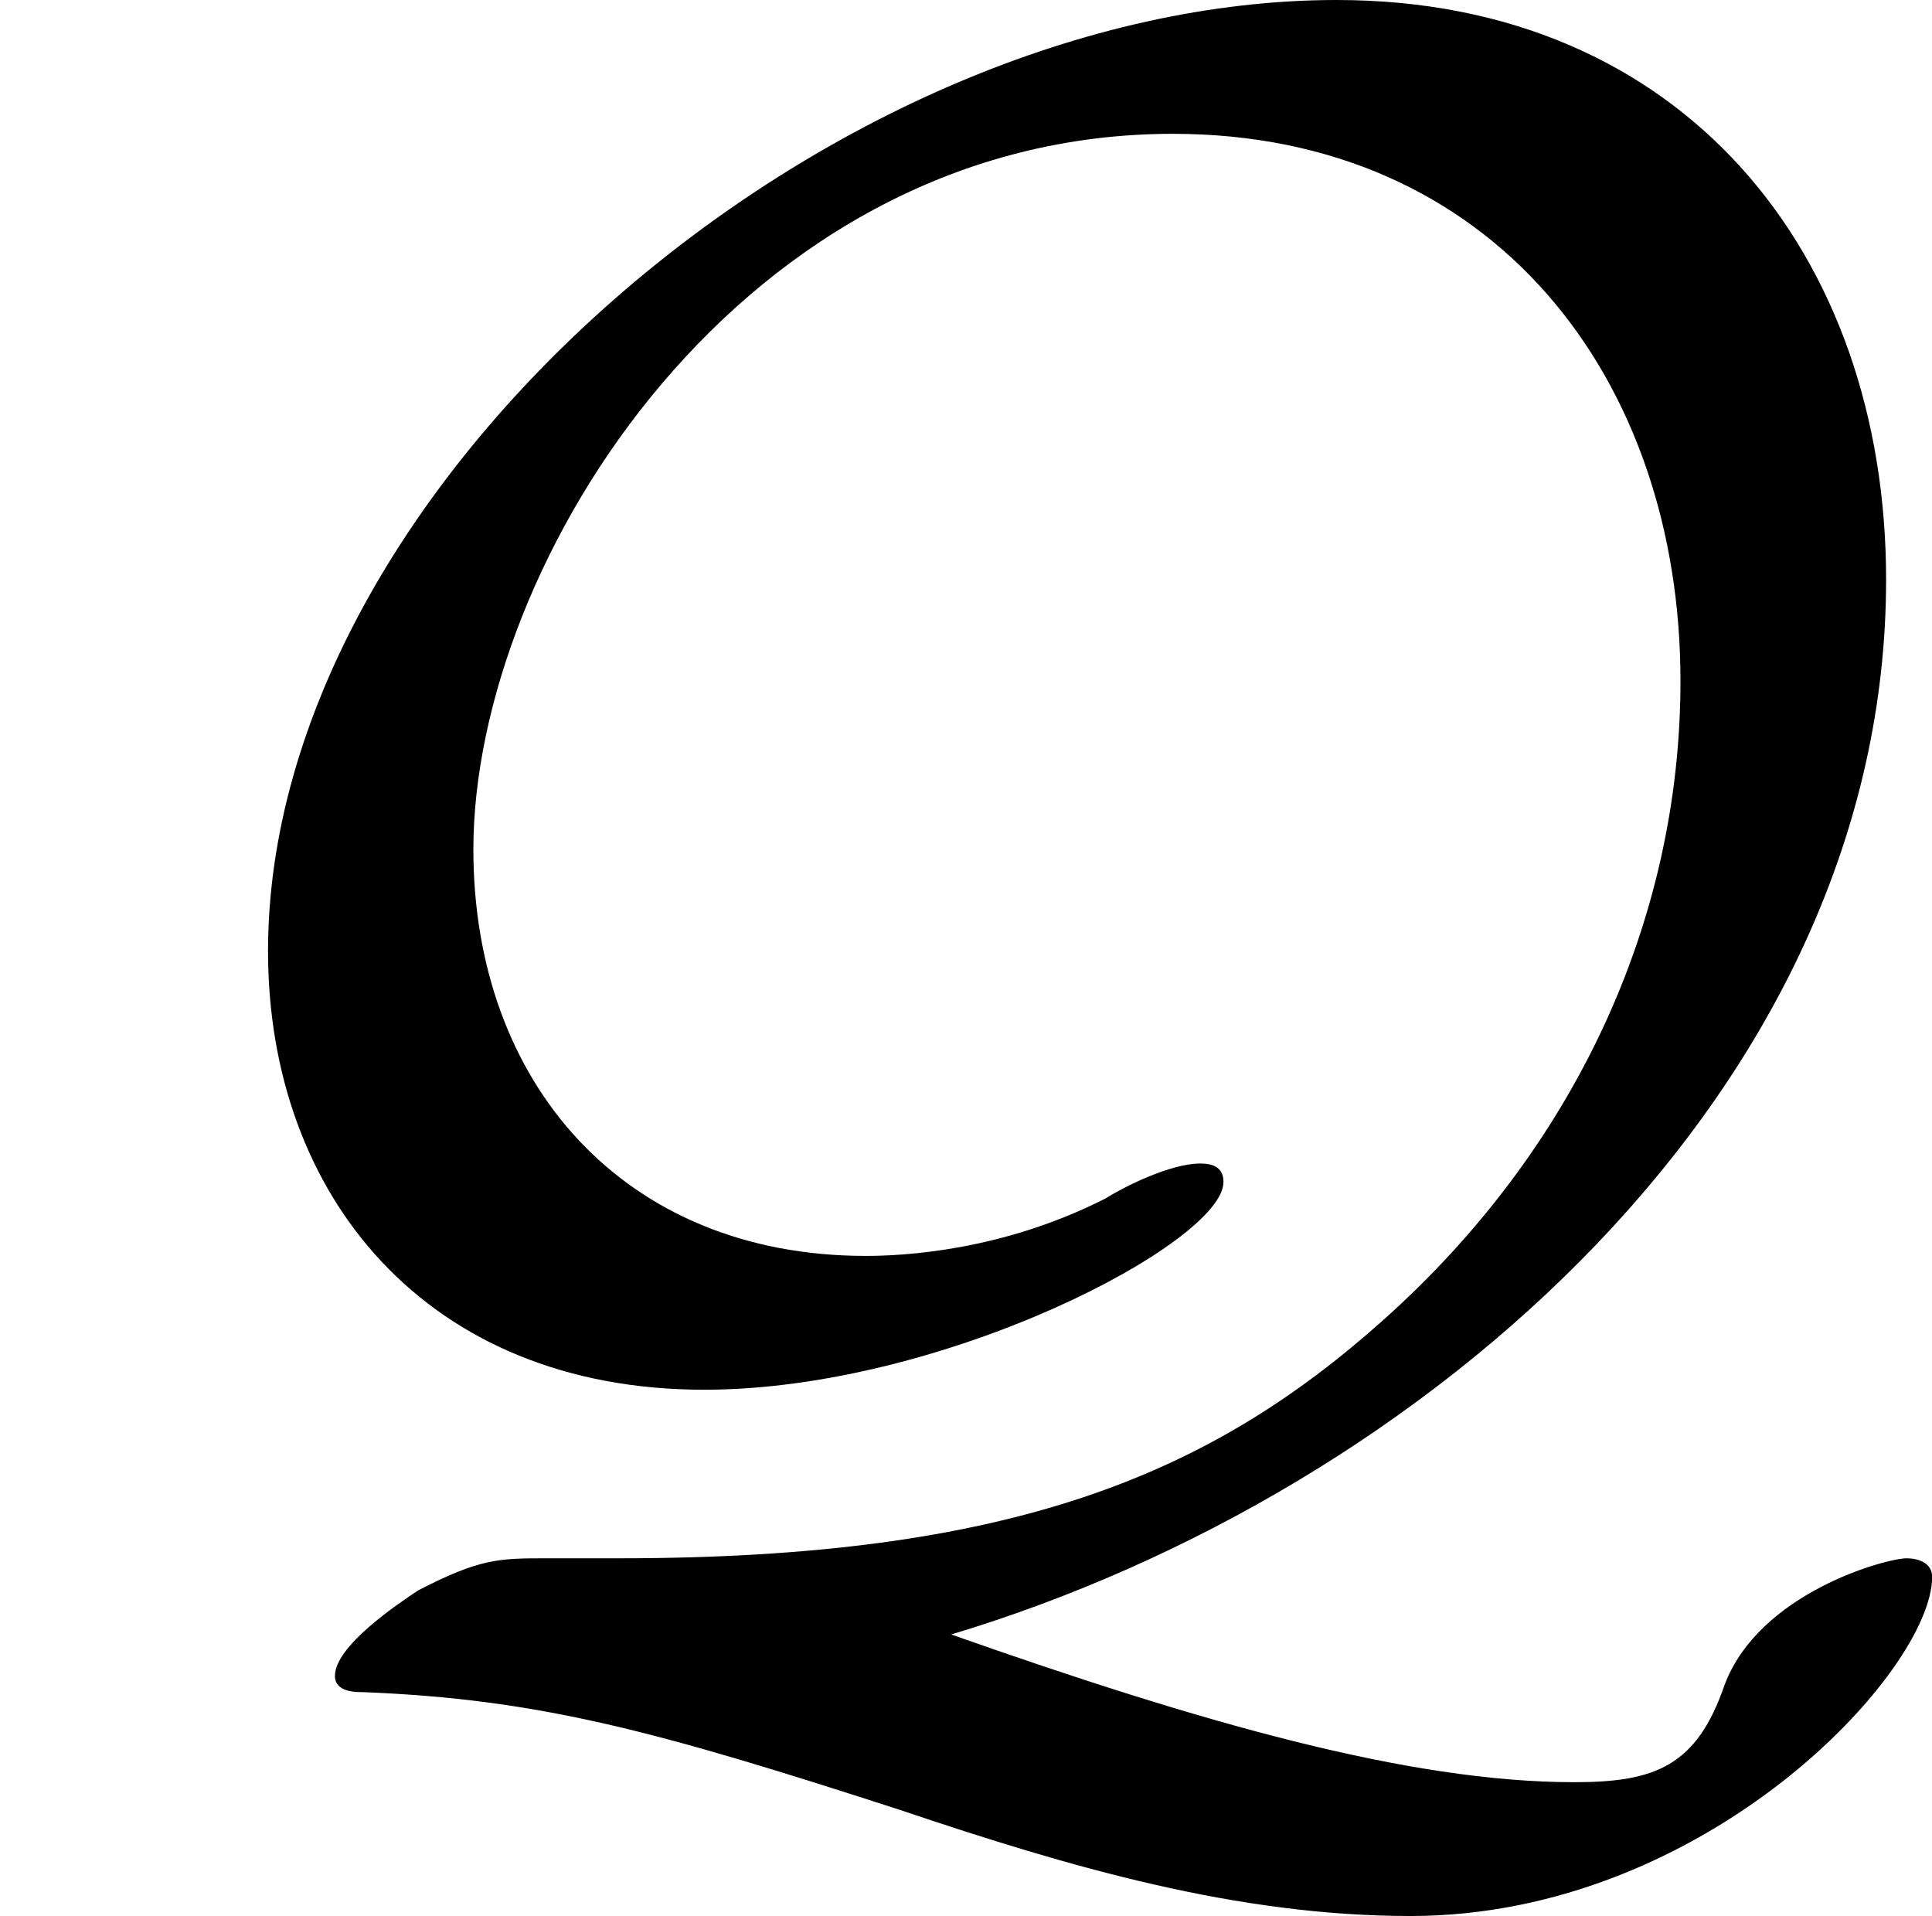
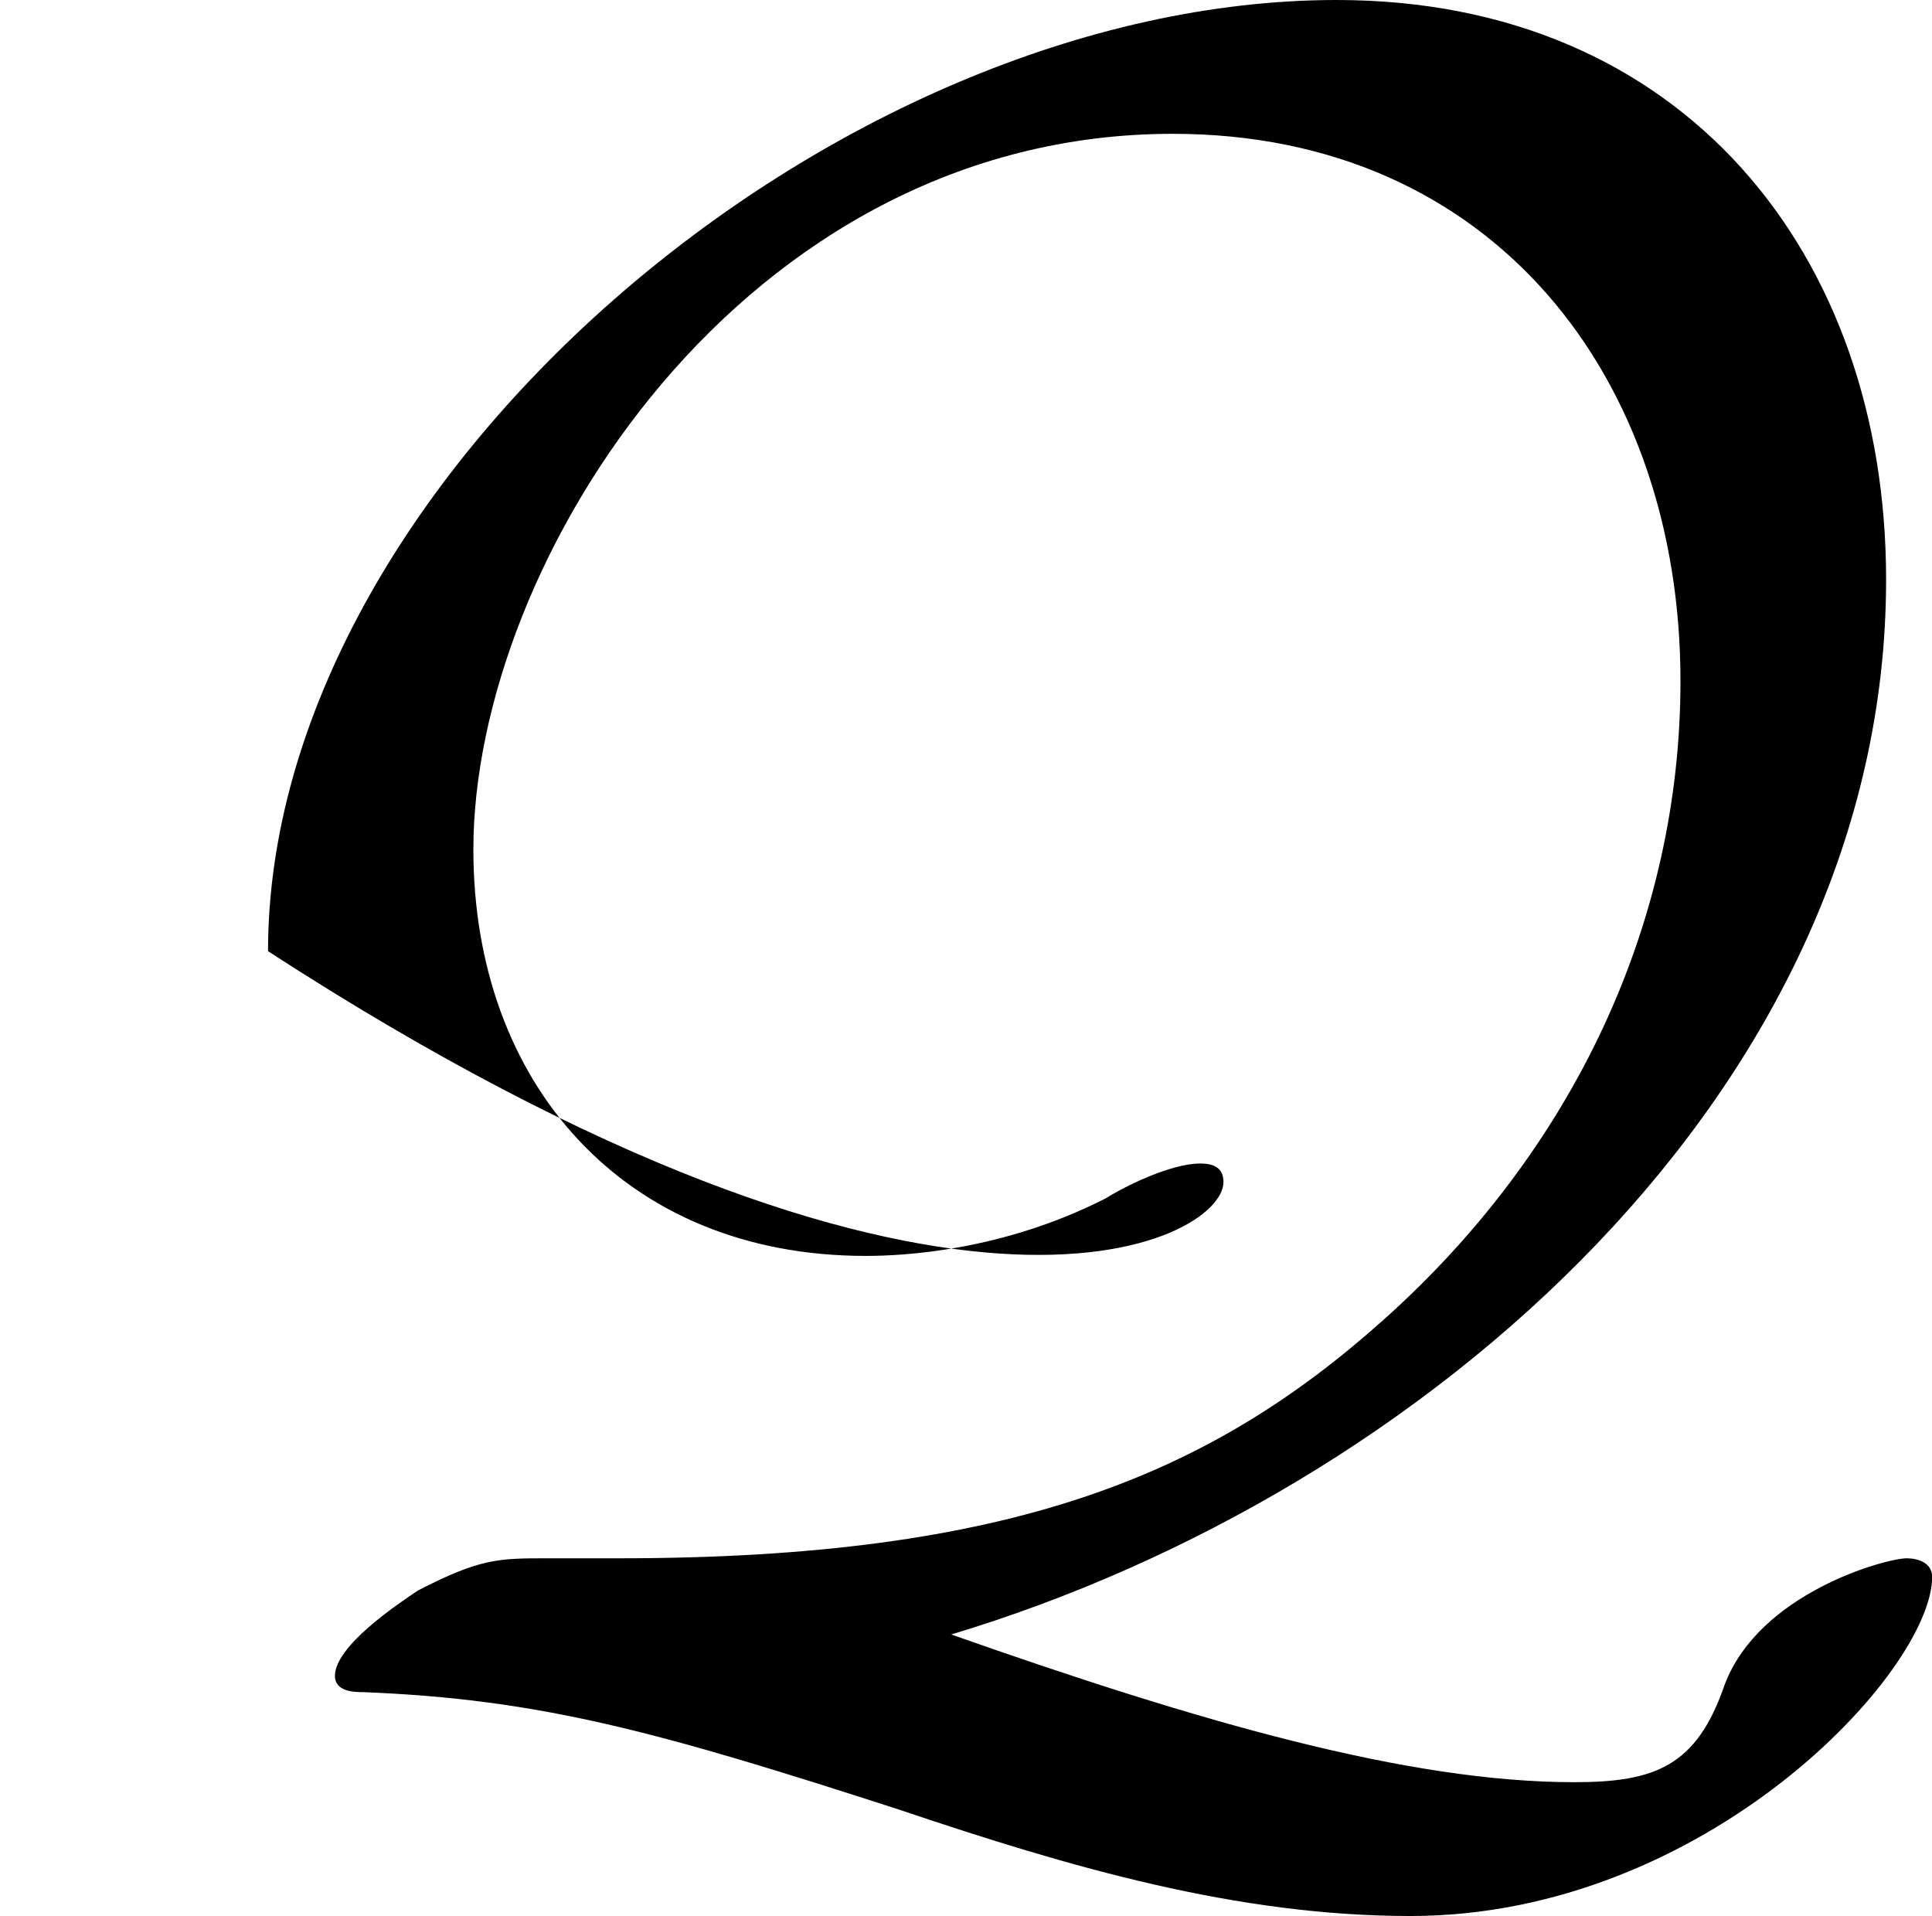
<svg xmlns="http://www.w3.org/2000/svg" xmlns:xlink="http://www.w3.org/1999/xlink" version="1.1" width="13.342pt" height="13.23pt" viewBox="17.543 222.174 13.342 13.23">
  <defs>
-     <path id="g2-81" d="M1.889-.231C1.722-.231 1.658-.231 1.443-.12C1.371-.072 1.156 .072 1.156 .175C1.156 .231 1.227 .231 1.251 .231C1.865 .255 2.271 .367 3.108 .638C3.698 .837 4.272 1.004 4.87 1.004C5.89 1.004 6.671 .159 6.671-.167C6.671-.215 6.623-.231 6.583-.231C6.512-.231 6.073-.112 5.954 .207C5.858 .486 5.715 .542 5.436 .542C4.862 .542 4.144 .335 3.284 .032C4.926-.462 6.512-1.857 6.512-3.61C6.512-4.734 5.81-5.611 4.615-5.611C2.877-5.611 .925-3.945 .925-2.327C.925-1.482 1.474-.813 2.431-.813C3.26-.813 4.224-1.323 4.224-1.53C4.224-1.578 4.192-1.594 4.144-1.594C4.041-1.594 3.881-1.514 3.818-1.474C3.459-1.291 3.116-1.275 2.989-1.275C2.152-1.275 1.634-1.873 1.634-2.678C1.634-3.674 2.566-5.149 4.049-5.149C5.157-5.149 5.802-4.304 5.802-3.26C5.802-2.431 5.436-1.642 4.774-1.052C4.176-.518 3.491-.231 2.136-.231H1.889Z" />
+     <path id="g2-81" d="M1.889-.231C1.722-.231 1.658-.231 1.443-.12C1.371-.072 1.156 .072 1.156 .175C1.156 .231 1.227 .231 1.251 .231C1.865 .255 2.271 .367 3.108 .638C3.698 .837 4.272 1.004 4.87 1.004C5.89 1.004 6.671 .159 6.671-.167C6.671-.215 6.623-.231 6.583-.231C6.512-.231 6.073-.112 5.954 .207C5.858 .486 5.715 .542 5.436 .542C4.862 .542 4.144 .335 3.284 .032C4.926-.462 6.512-1.857 6.512-3.61C6.512-4.734 5.81-5.611 4.615-5.611C2.877-5.611 .925-3.945 .925-2.327C3.26-.813 4.224-1.323 4.224-1.53C4.224-1.578 4.192-1.594 4.144-1.594C4.041-1.594 3.881-1.514 3.818-1.474C3.459-1.291 3.116-1.275 2.989-1.275C2.152-1.275 1.634-1.873 1.634-2.678C1.634-3.674 2.566-5.149 4.049-5.149C5.157-5.149 5.802-4.304 5.802-3.26C5.802-2.431 5.436-1.642 4.774-1.052C4.176-.518 3.491-.231 2.136-.231H1.889Z" />
  </defs>
  <g id="page7" transform="matrix(2 0 0 2 0 0)">
    <use x="8.772" y="116.698" xlink:href="#g2-81" />
  </g>
</svg>